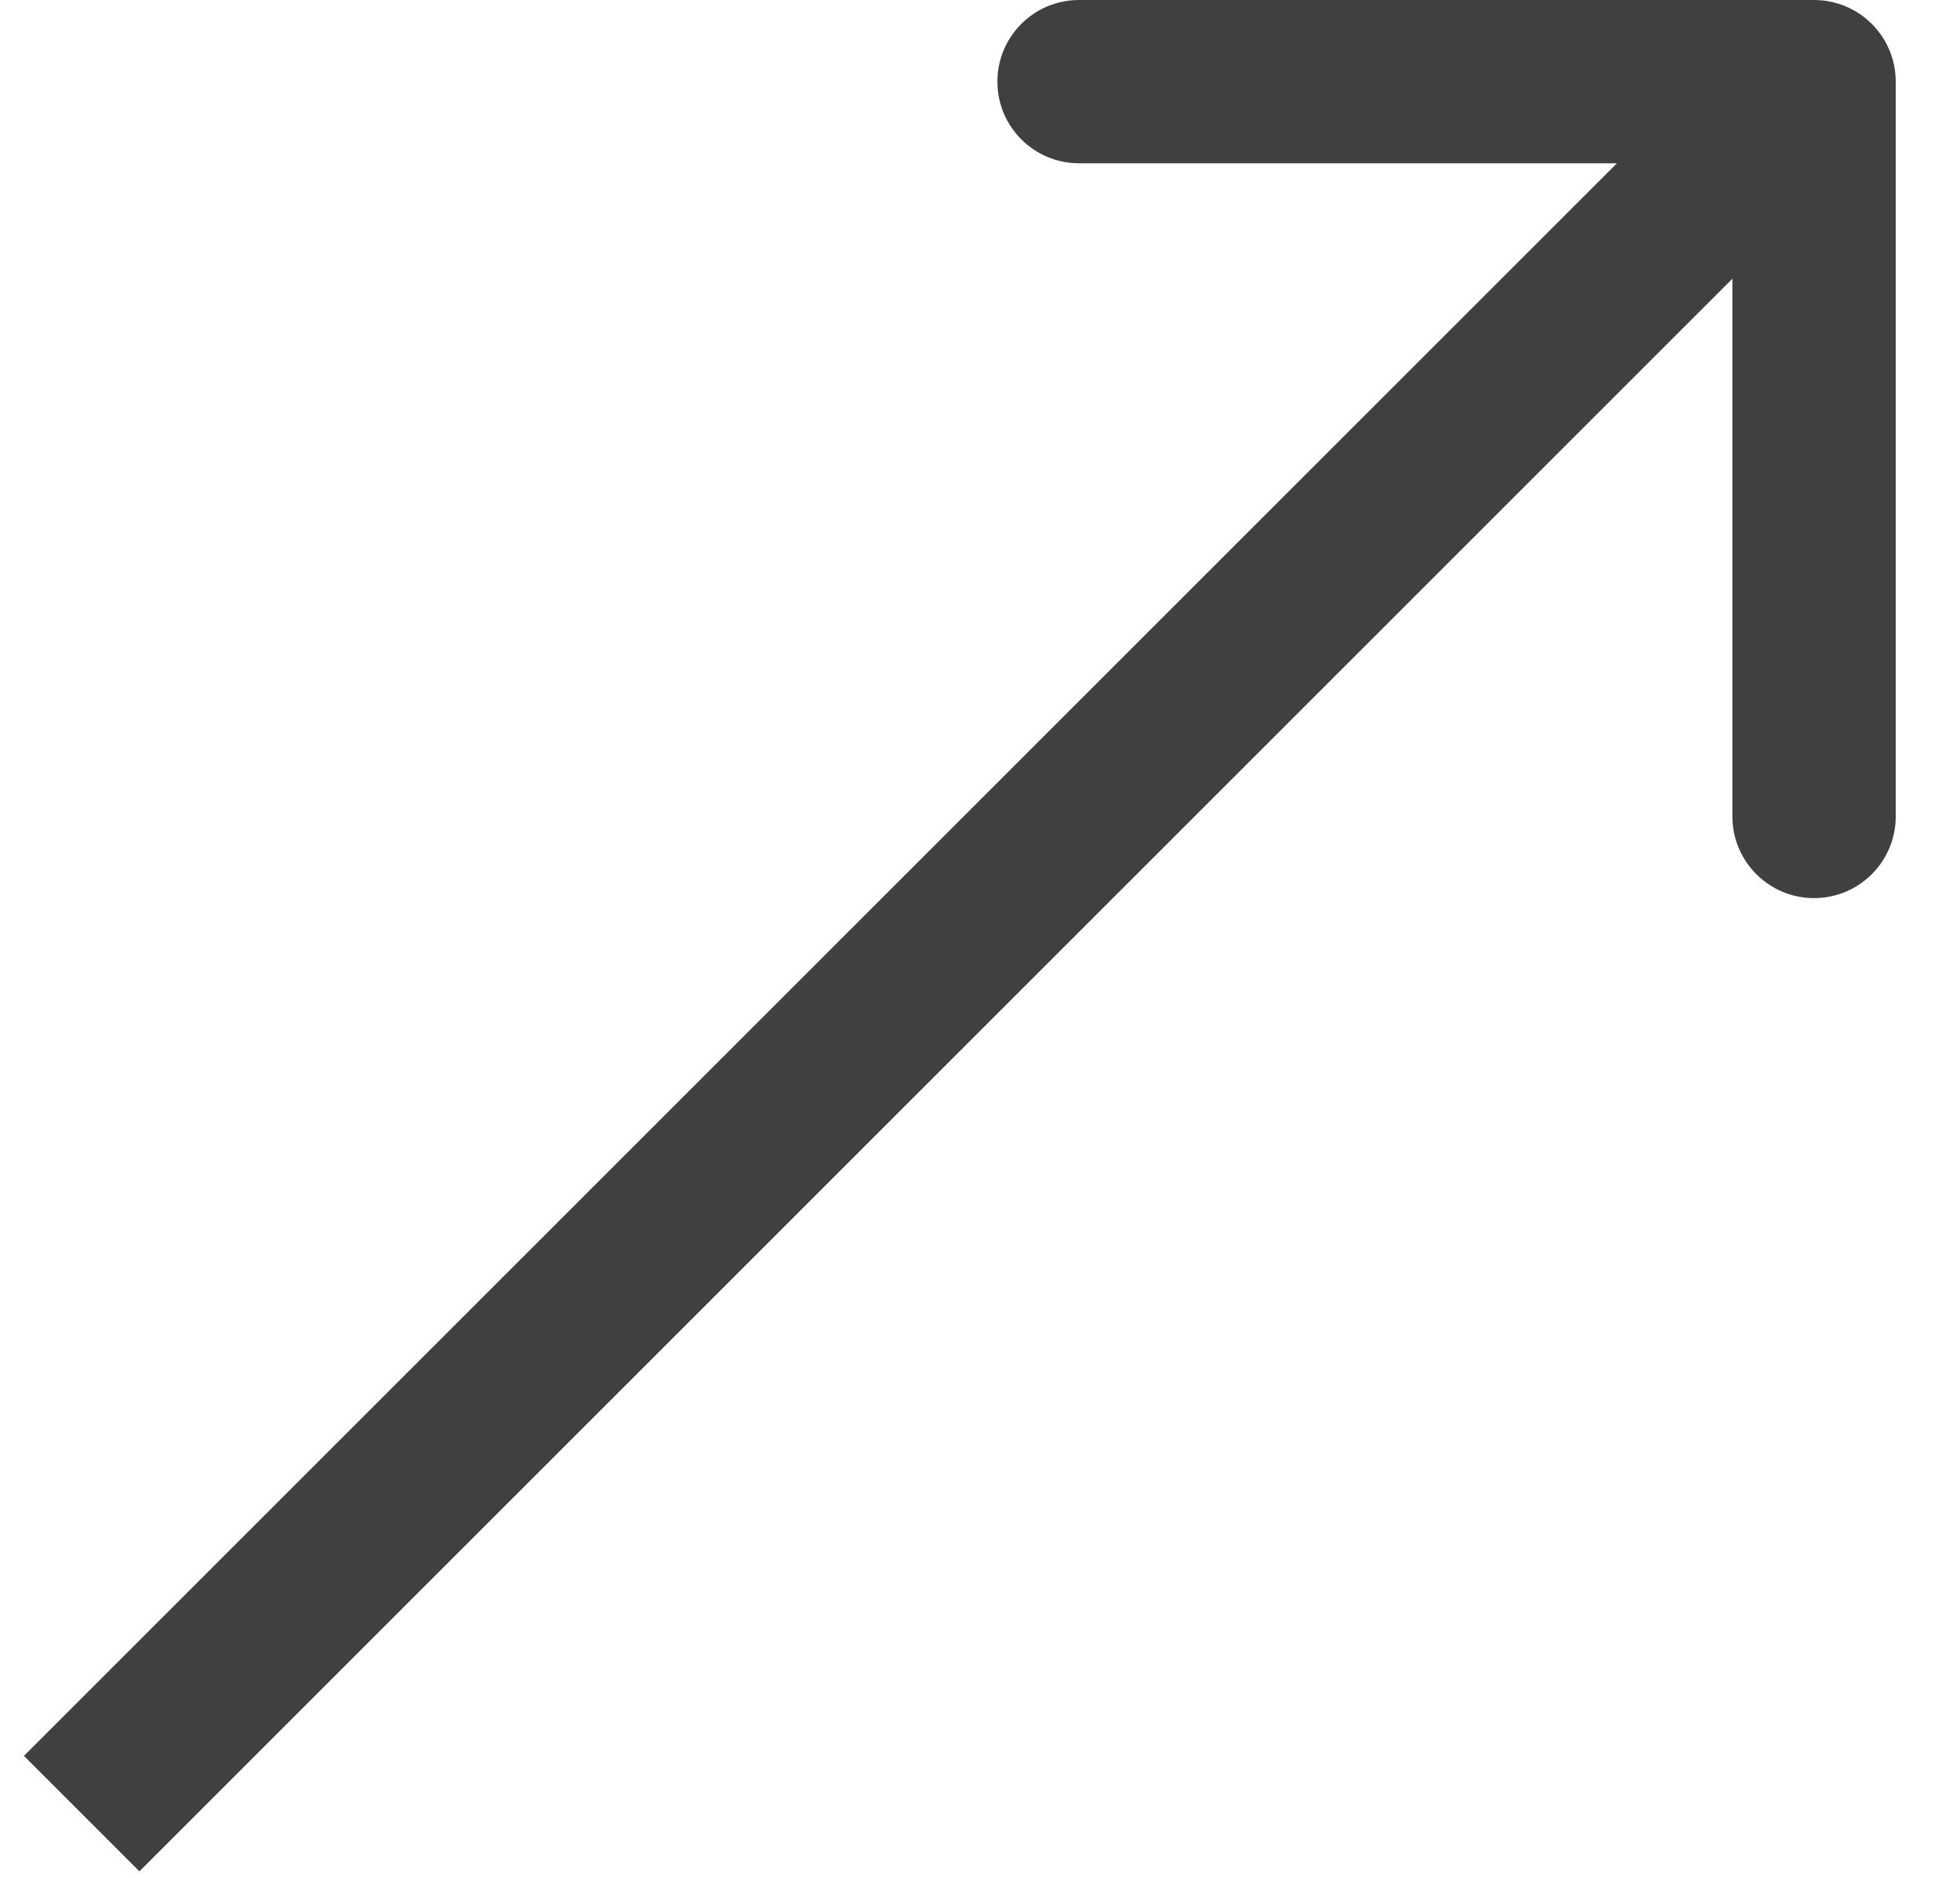
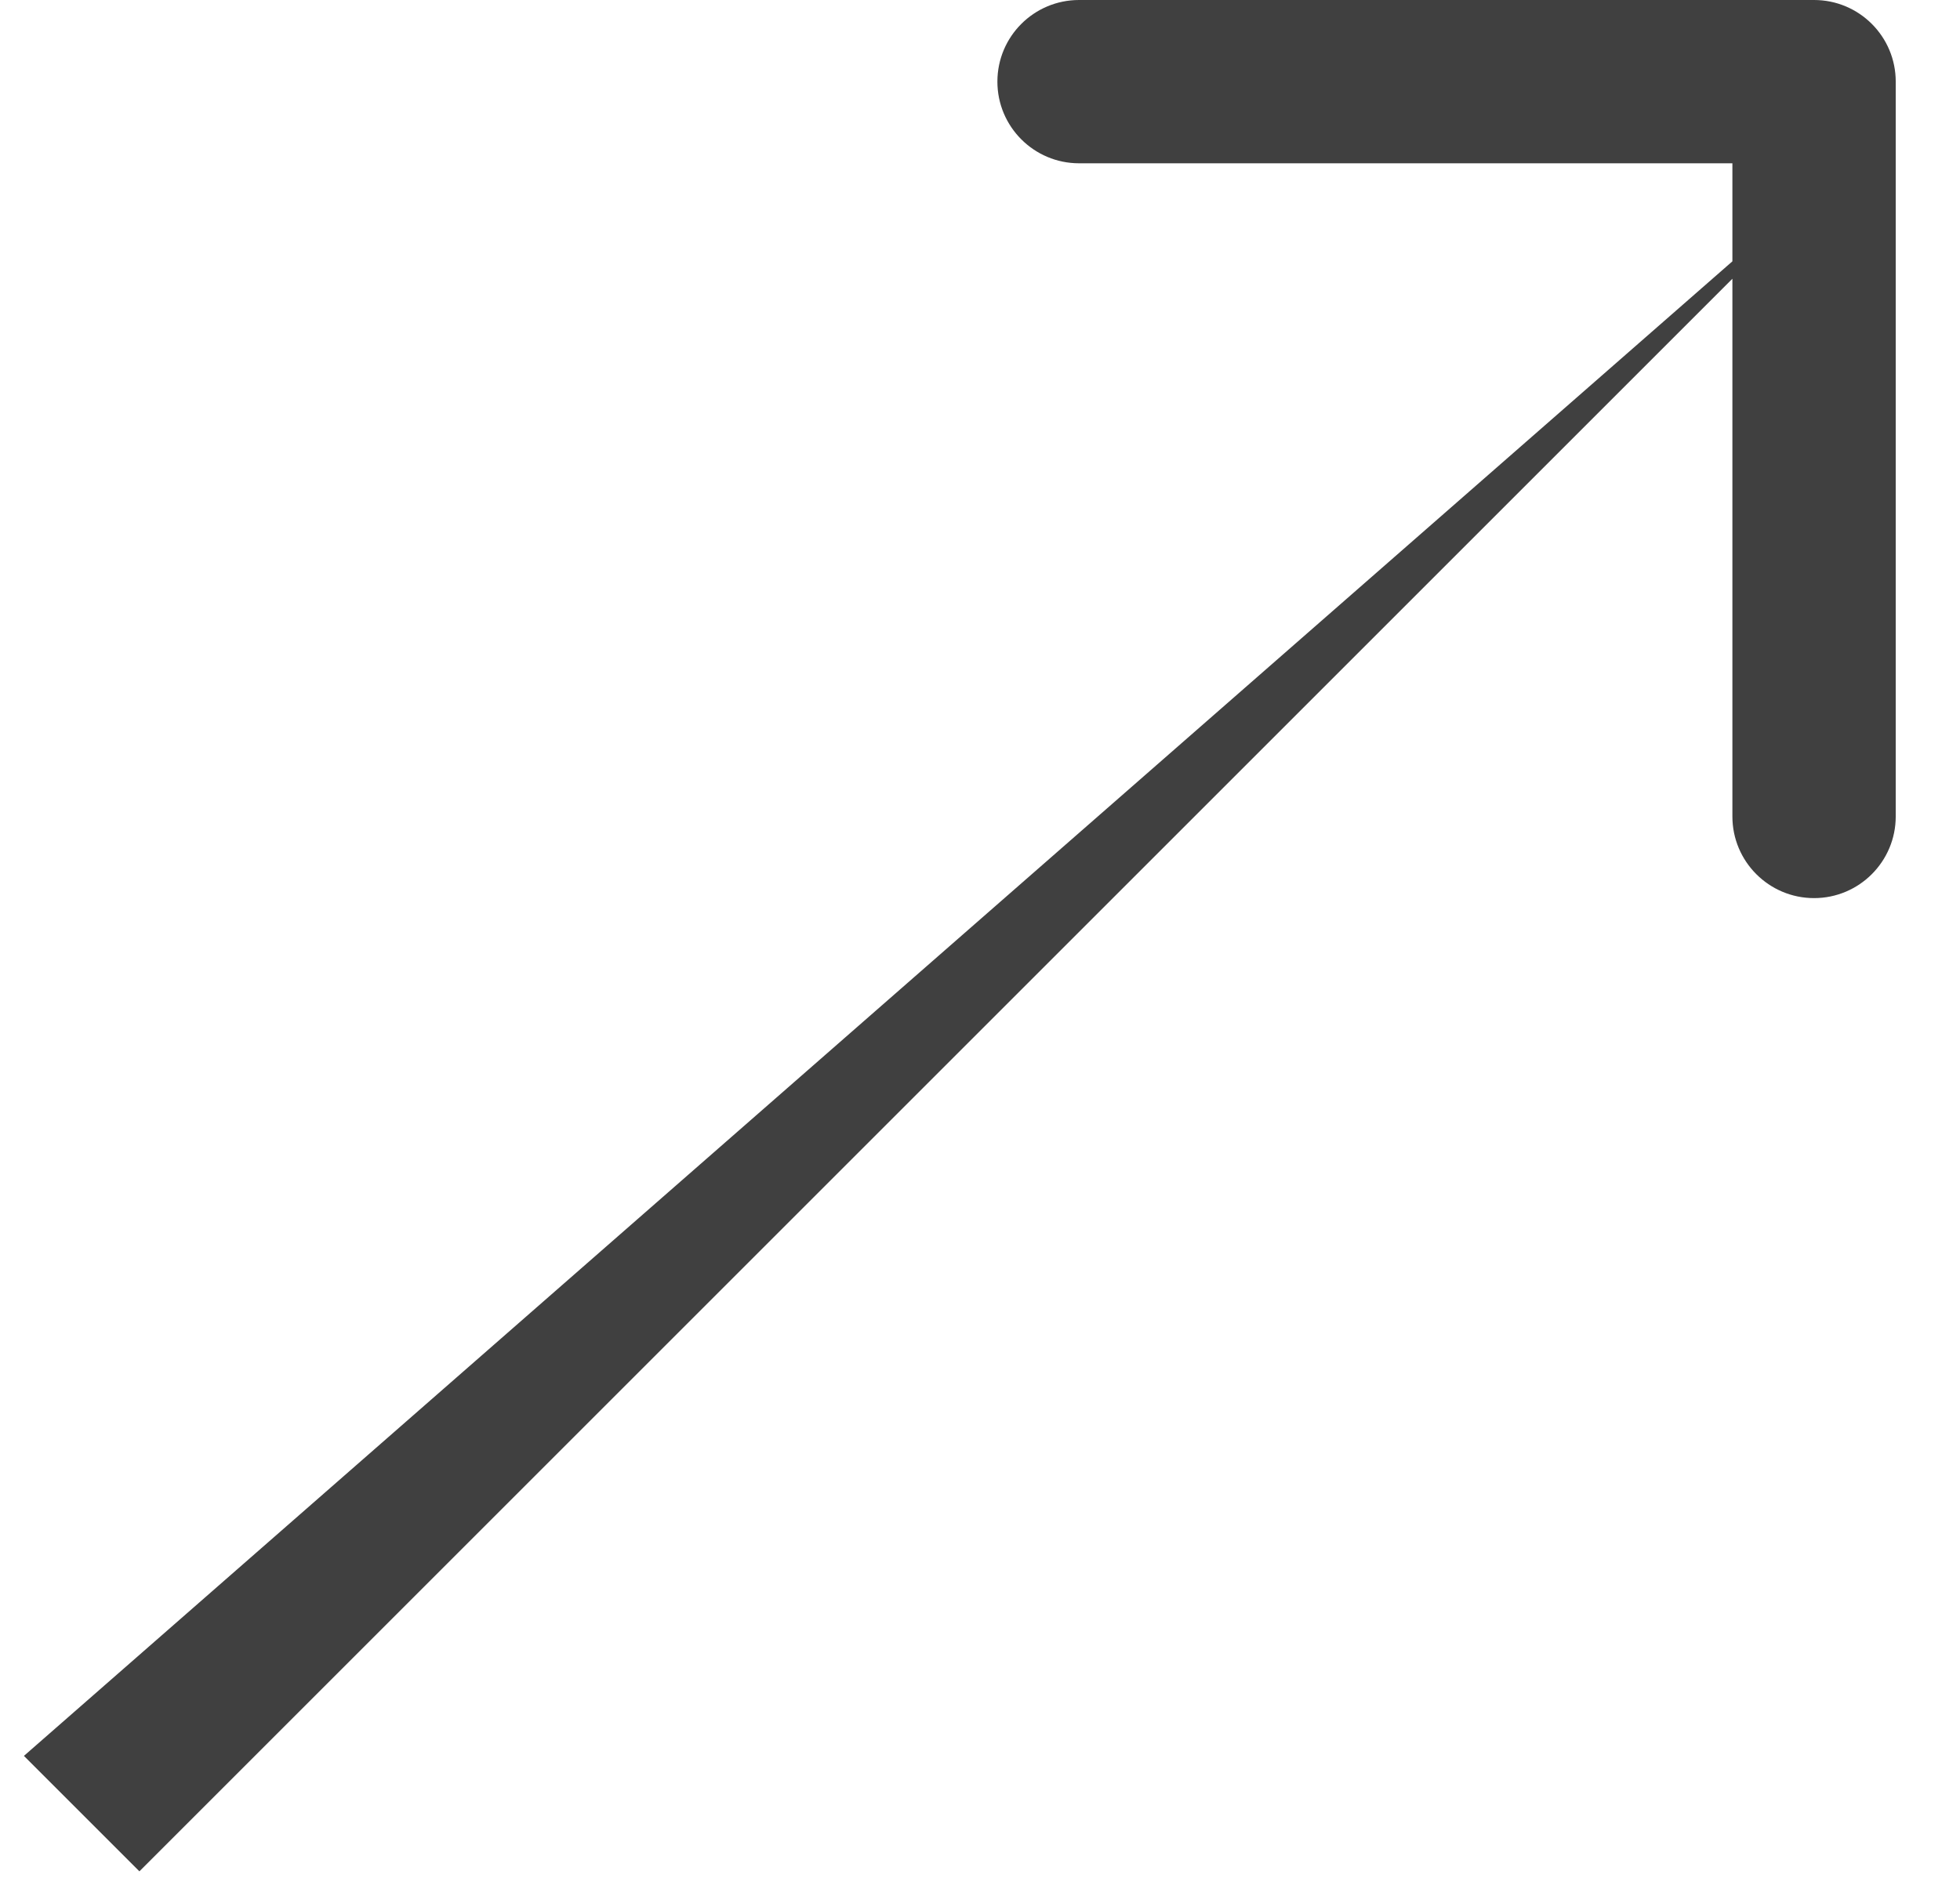
<svg xmlns="http://www.w3.org/2000/svg" width="24" height="23" viewBox="0 0 24 23" fill="none">
-   <path d="M23.213 1C23.213 0.447 22.765 -0 22.213 -0L13.213 -0C12.661 -0 12.213 0.447 12.213 1C12.213 1.552 12.661 2 13.213 2L21.213 2L21.213 10C21.213 10.552 21.661 11 22.213 11C22.765 11 23.213 10.552 23.213 10L23.213 1ZM1.707 22.92L22.92 1.707L21.506 0.293L0.293 21.506L1.707 22.92Z" fill="#404040" />
+   <path d="M23.213 1C23.213 0.447 22.765 -0 22.213 -0L13.213 -0C12.661 -0 12.213 0.447 12.213 1C12.213 1.552 12.661 2 13.213 2L21.213 2L21.213 10C21.213 10.552 21.661 11 22.213 11C22.765 11 23.213 10.552 23.213 10L23.213 1ZM1.707 22.92L22.92 1.707L0.293 21.506L1.707 22.92Z" fill="#404040" />
</svg>